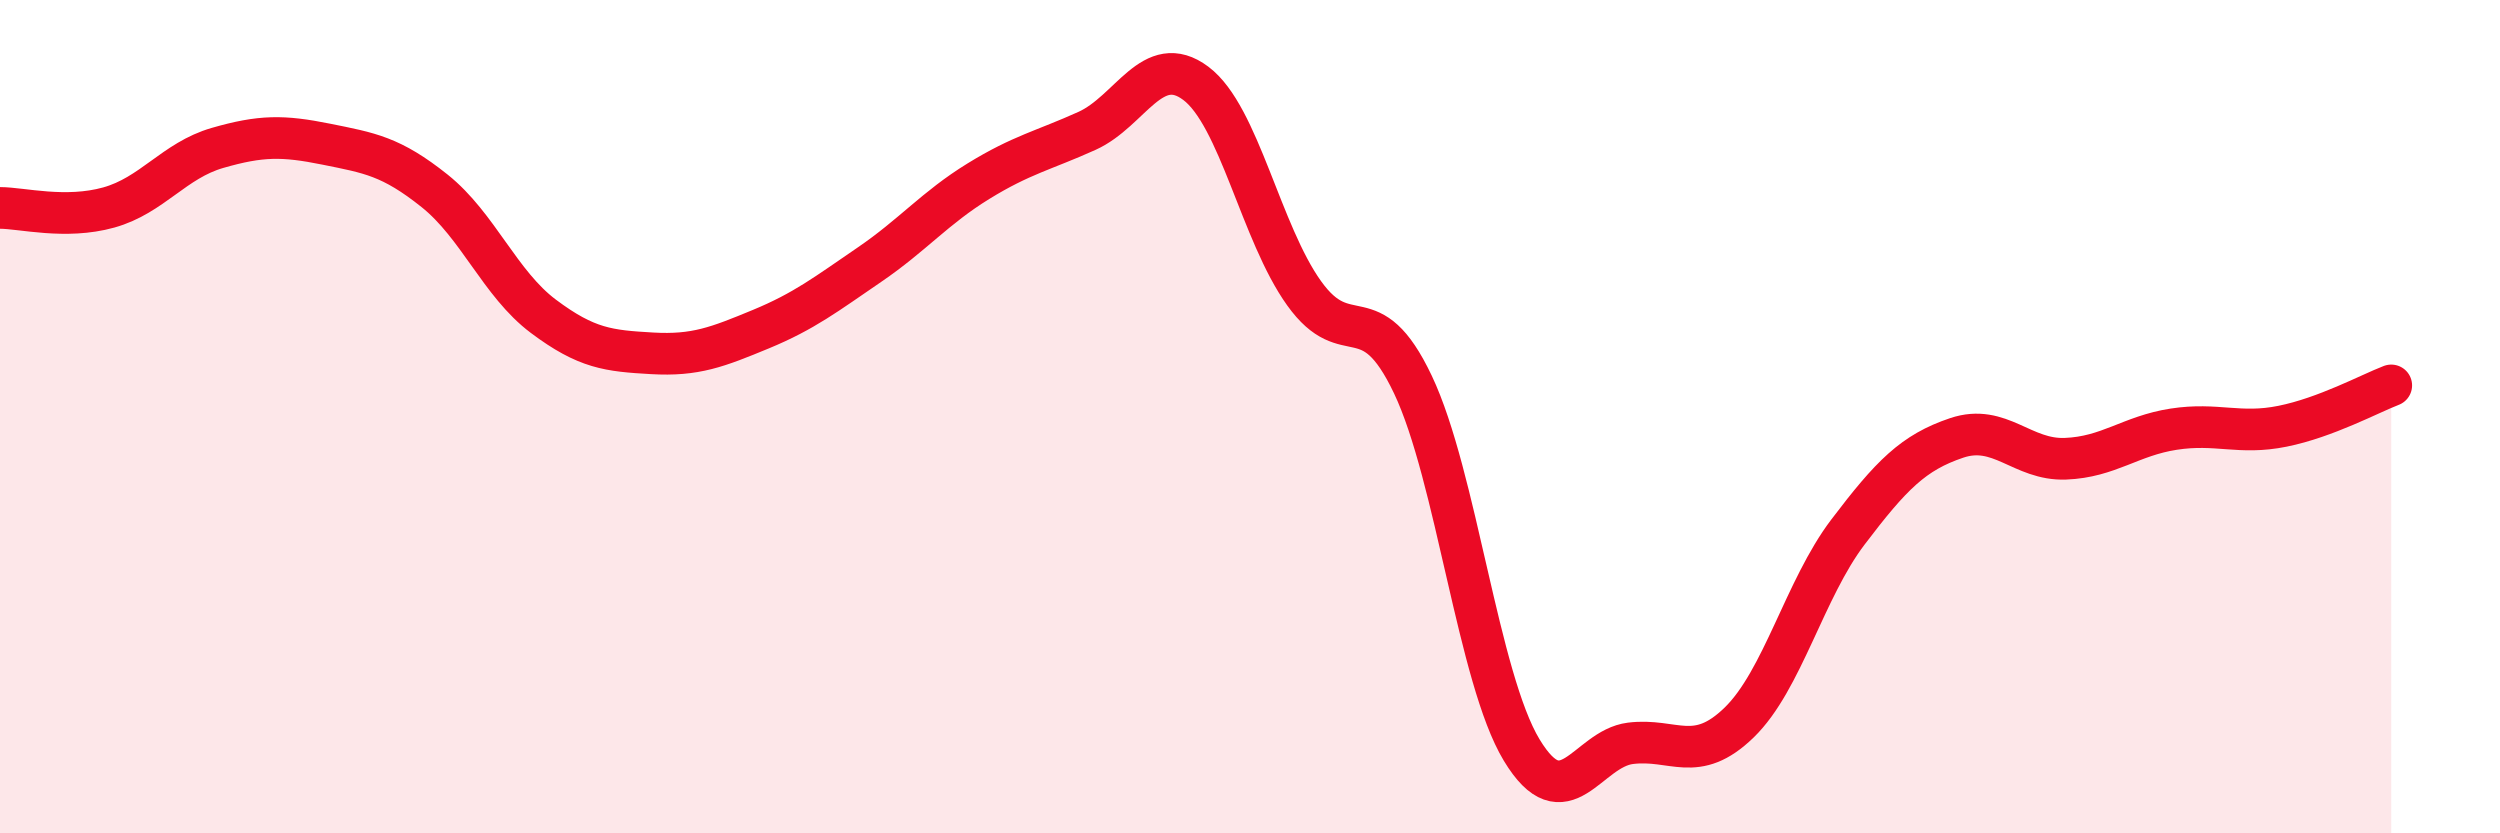
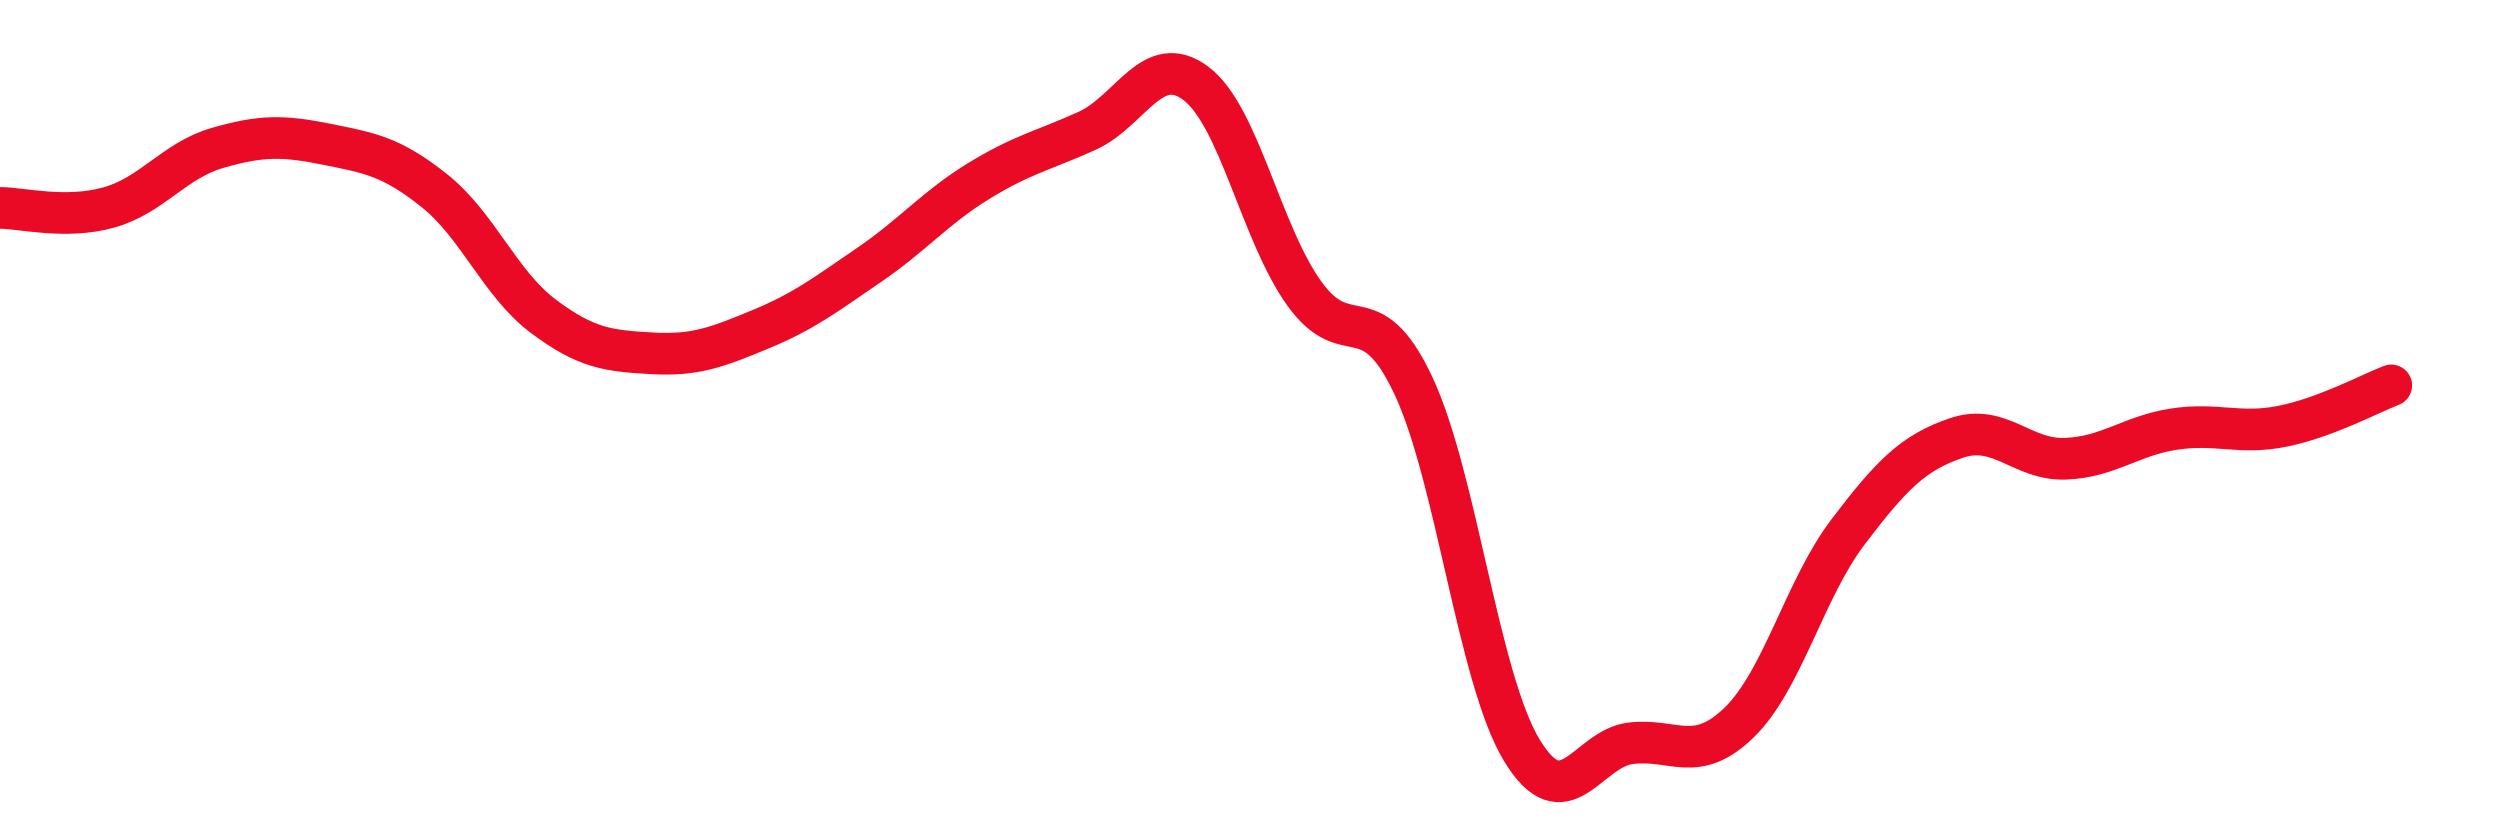
<svg xmlns="http://www.w3.org/2000/svg" width="60" height="20" viewBox="0 0 60 20">
-   <path d="M 0,4.99 C 0.52,4.99 1.57,5.27 2.61,4.98 C 3.65,4.69 4.18,3.85 5.22,3.55 C 6.26,3.25 6.79,3.25 7.83,3.46 C 8.87,3.67 9.39,3.75 10.43,4.58 C 11.47,5.41 12,6.81 13.04,7.59 C 14.08,8.37 14.61,8.42 15.65,8.48 C 16.69,8.54 17.22,8.33 18.26,7.9 C 19.3,7.47 19.83,7.06 20.87,6.35 C 21.91,5.64 22.44,4.99 23.48,4.35 C 24.52,3.71 25.05,3.61 26.09,3.14 C 27.13,2.67 27.66,1.22 28.7,2 C 29.74,2.78 30.26,5.59 31.3,7.04 C 32.34,8.49 32.87,7.04 33.91,9.23 C 34.95,11.42 35.48,16.28 36.52,18 C 37.56,19.72 38.09,17.97 39.13,17.84 C 40.17,17.71 40.7,18.35 41.74,17.34 C 42.78,16.33 43.31,14.14 44.35,12.77 C 45.39,11.4 45.92,10.86 46.96,10.51 C 48,10.16 48.53,11.05 49.57,11.01 C 50.61,10.97 51.13,10.46 52.17,10.3 C 53.21,10.14 53.74,10.44 54.78,10.23 C 55.82,10.02 56.87,9.45 57.39,9.25L57.39 20L0 20Z" fill="#EB0A25" opacity="0.1" stroke-linecap="round" stroke-linejoin="round" />
  <path d="M 0,4.99 C 0.52,4.99 1.57,5.27 2.61,4.98 C 3.65,4.69 4.18,3.85 5.22,3.55 C 6.26,3.25 6.79,3.25 7.83,3.46 C 8.87,3.67 9.39,3.75 10.43,4.58 C 11.47,5.41 12,6.81 13.04,7.59 C 14.08,8.37 14.61,8.42 15.65,8.48 C 16.69,8.54 17.22,8.33 18.26,7.9 C 19.3,7.47 19.83,7.06 20.87,6.35 C 21.91,5.64 22.44,4.99 23.48,4.35 C 24.52,3.71 25.05,3.61 26.09,3.14 C 27.13,2.67 27.66,1.22 28.7,2 C 29.74,2.78 30.26,5.59 31.3,7.04 C 32.34,8.49 32.87,7.04 33.91,9.23 C 34.95,11.42 35.48,16.28 36.52,18 C 37.56,19.72 38.09,17.97 39.13,17.84 C 40.17,17.71 40.7,18.35 41.74,17.34 C 42.78,16.33 43.31,14.14 44.35,12.77 C 45.39,11.4 45.92,10.86 46.96,10.51 C 48,10.16 48.53,11.05 49.57,11.01 C 50.61,10.97 51.13,10.46 52.17,10.3 C 53.21,10.14 53.74,10.44 54.78,10.23 C 55.82,10.02 56.87,9.45 57.39,9.25" stroke="#EB0A25" stroke-width="1" fill="none" stroke-linecap="round" stroke-linejoin="round" />
</svg>